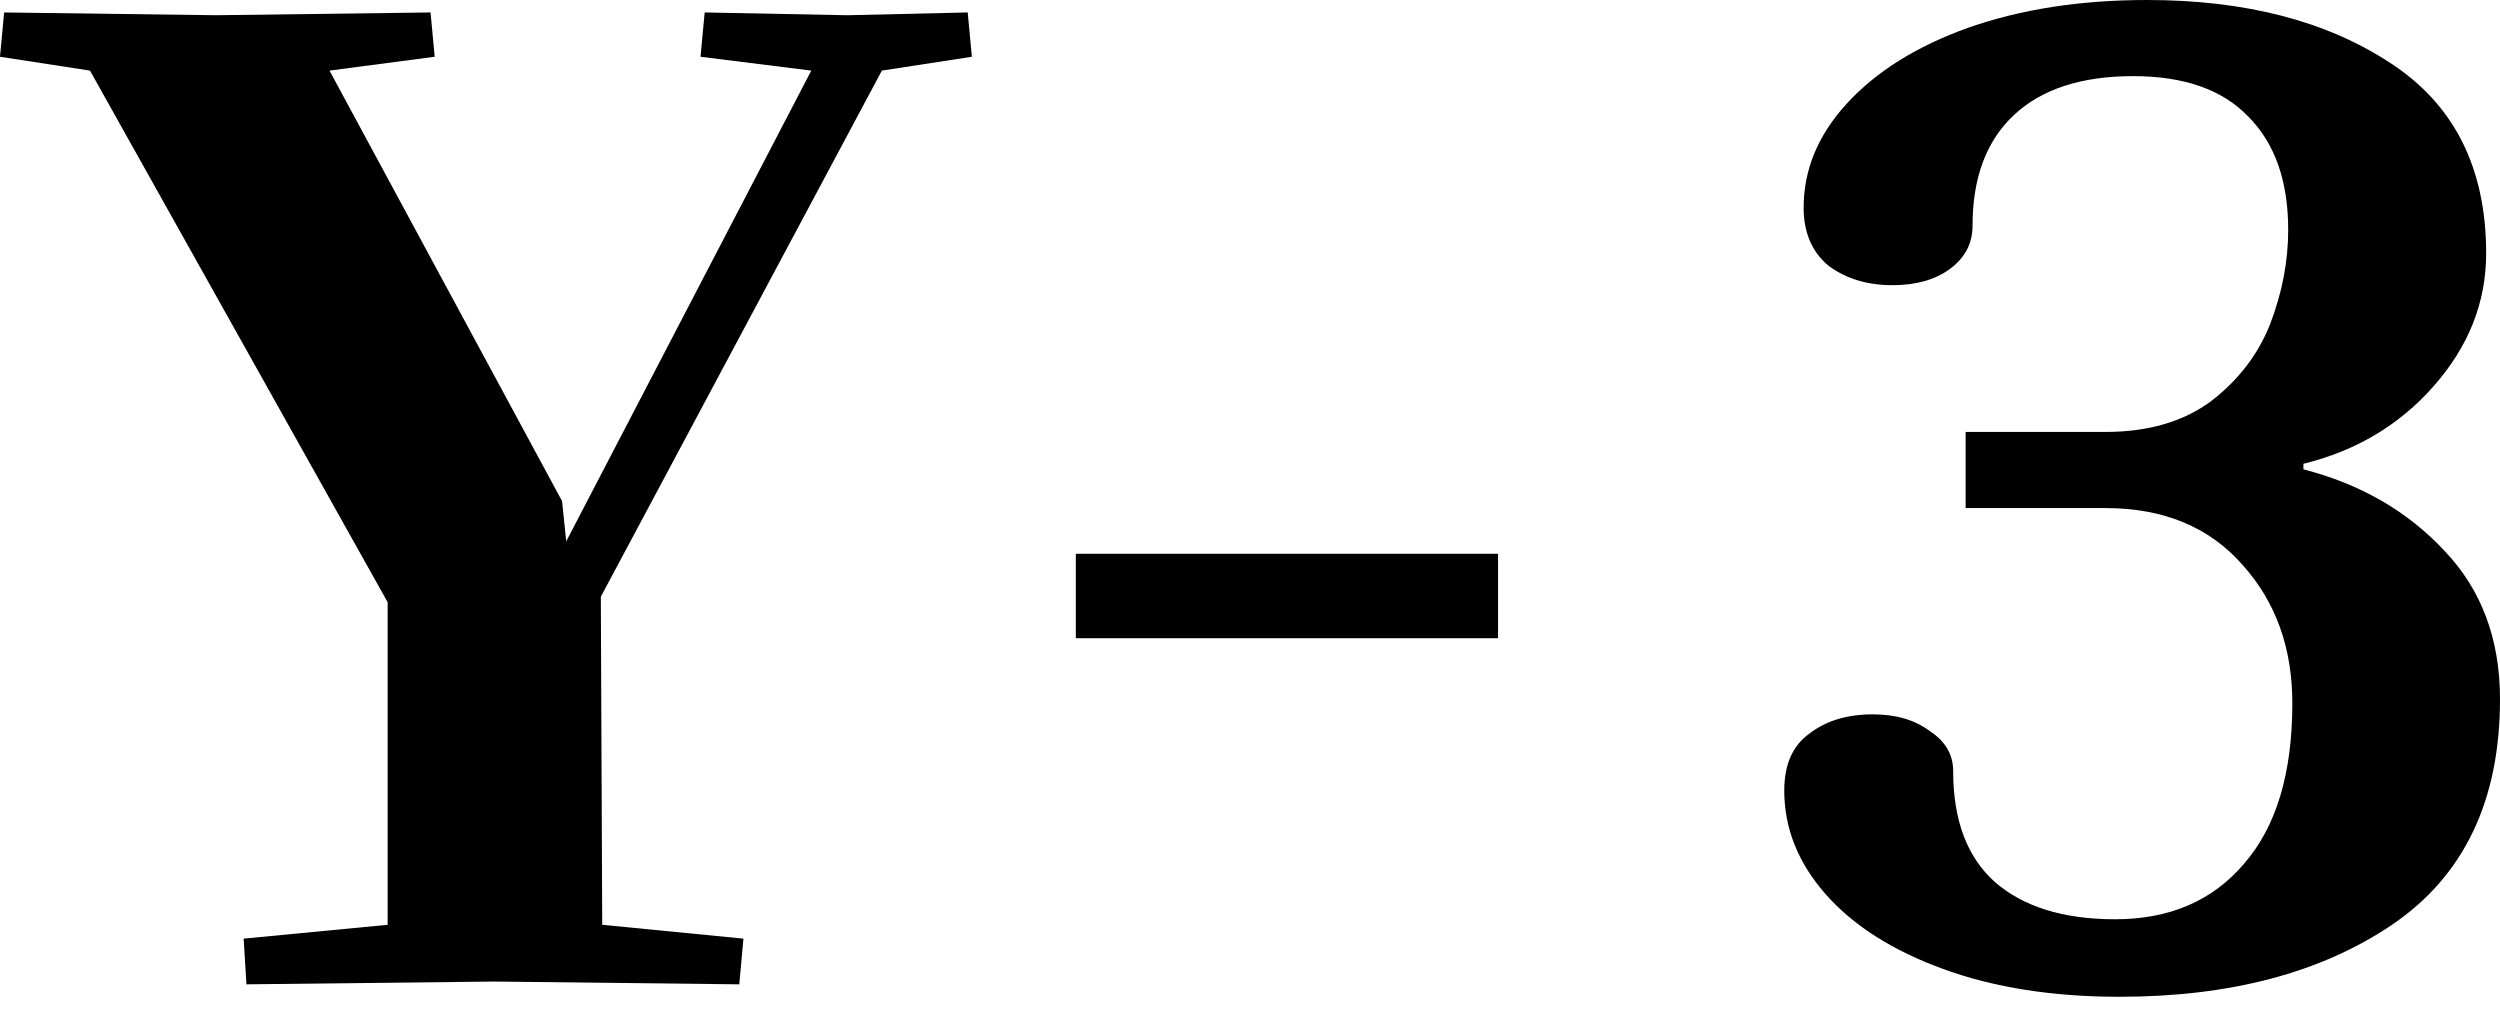
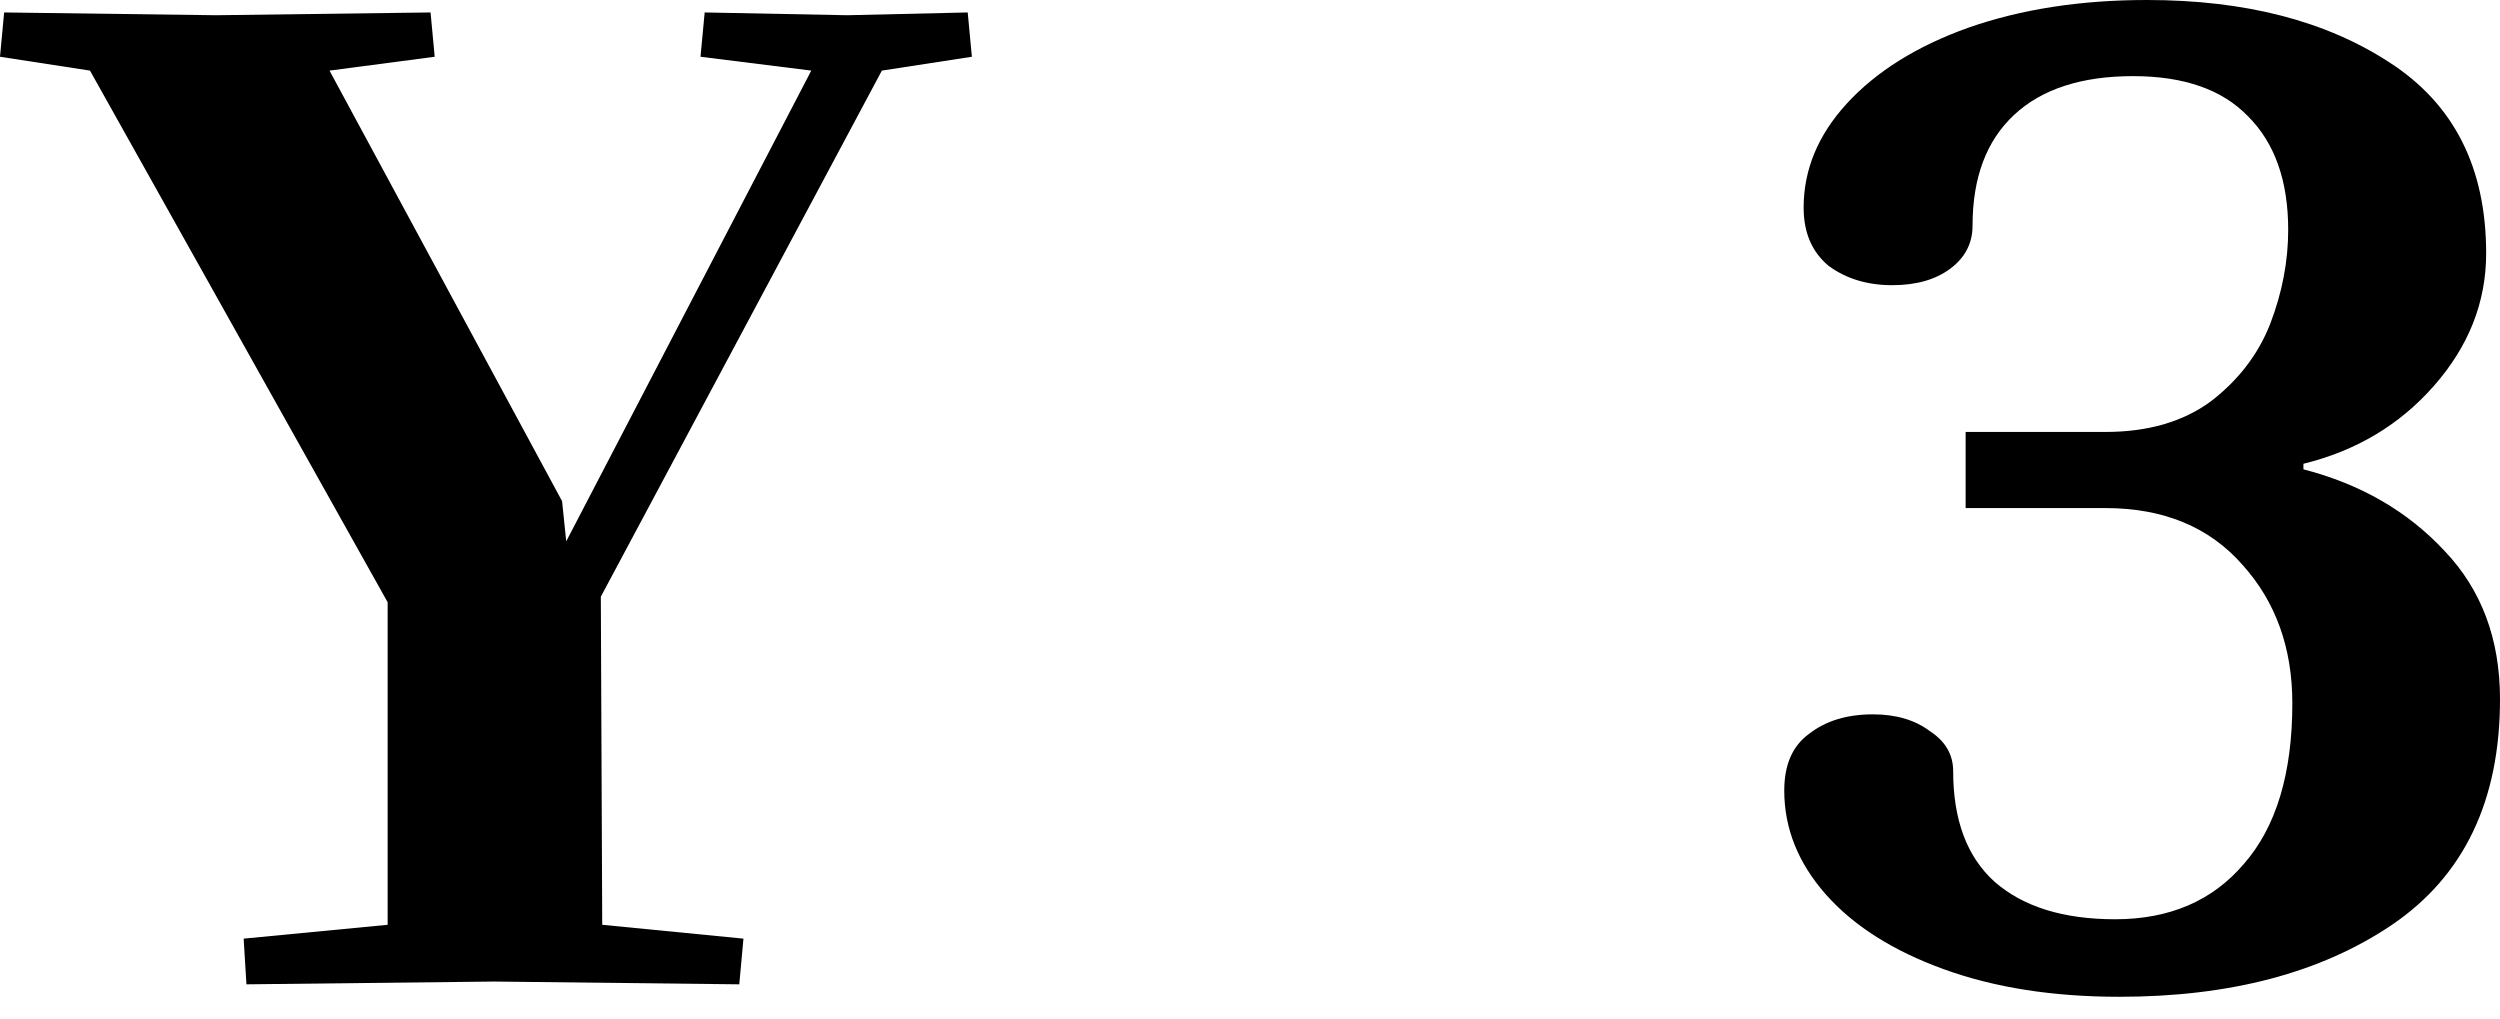
<svg xmlns="http://www.w3.org/2000/svg" width="108" height="44" viewBox="0 0 108 44" fill="none">
  <path d="M91.553 43.061C88.683 43.061 86.151 42.663 83.958 41.865C81.765 41.068 80.07 39.991 78.874 38.636C77.678 37.28 77.08 35.785 77.08 34.15C77.08 33.033 77.439 32.216 78.157 31.698C78.874 31.14 79.791 30.86 80.908 30.86C81.904 30.86 82.722 31.1 83.36 31.578C84.038 32.017 84.377 32.595 84.377 33.313C84.377 35.426 84.975 37.021 86.171 38.097C87.407 39.174 89.141 39.712 91.374 39.712C93.726 39.712 95.58 38.915 96.936 37.32C98.332 35.725 99.029 33.412 99.029 30.382C99.029 27.99 98.312 25.996 96.876 24.401C95.441 22.767 93.467 21.949 90.955 21.949H84.915V18.66H90.955C92.789 18.66 94.305 18.221 95.501 17.344C96.697 16.427 97.554 15.311 98.072 13.995C98.591 12.639 98.85 11.284 98.85 9.928C98.85 7.815 98.272 6.18 97.115 5.024C95.999 3.868 94.344 3.289 92.151 3.289C89.919 3.289 88.204 3.848 87.008 4.964C85.812 6.08 85.214 7.675 85.214 9.749C85.214 10.506 84.895 11.124 84.257 11.603C83.619 12.081 82.782 12.32 81.745 12.32C80.668 12.32 79.751 12.041 78.994 11.483C78.276 10.885 77.917 10.048 77.917 8.971C77.917 7.336 78.535 5.841 79.771 4.486C81.047 3.09 82.802 1.994 85.034 1.196C87.307 0.399 89.879 0 92.75 0C96.976 0 100.465 0.897 103.216 2.691C106.007 4.486 107.402 7.237 107.402 10.945C107.402 13.058 106.645 14.972 105.13 16.686C103.654 18.361 101.78 19.477 99.508 20.035V20.275C101.98 20.913 104.013 22.089 105.608 23.803C107.203 25.478 108 27.611 108 30.203C108 34.589 106.445 37.838 103.335 39.951C100.265 42.025 96.338 43.061 91.553 43.061Z" fill="#2B2B2B" style="fill:#2B2B2B;fill:color(display-p3 0.17 0.17 0.17);fill-opacity:1;" />
-   <path d="M46.475 23.923H64.716V27.571H46.475V23.923Z" fill="#2B2B2B" style="fill:#2B2B2B;fill:color(display-p3 0.17 0.17 0.17);fill-opacity:1;" />
  <path d="M25.956 25.777L26.016 39.951L32.117 40.549L31.937 42.523L21.351 42.403L10.646 42.523L10.526 40.549L16.746 39.951V26.016L3.887 3.05L0 2.452L0.179 0.538L9.33 0.658L18.6 0.538L18.779 2.452L14.234 3.05L24.282 21.65L24.461 23.385L35.047 3.05L30.262 2.452L30.442 0.538L36.602 0.658L41.805 0.538L41.985 2.452L38.097 3.05L25.956 25.777Z" fill="#2B2B2B" style="fill:#2B2B2B;fill:color(display-p3 0.17 0.17 0.17);fill-opacity:1;" />
</svg>